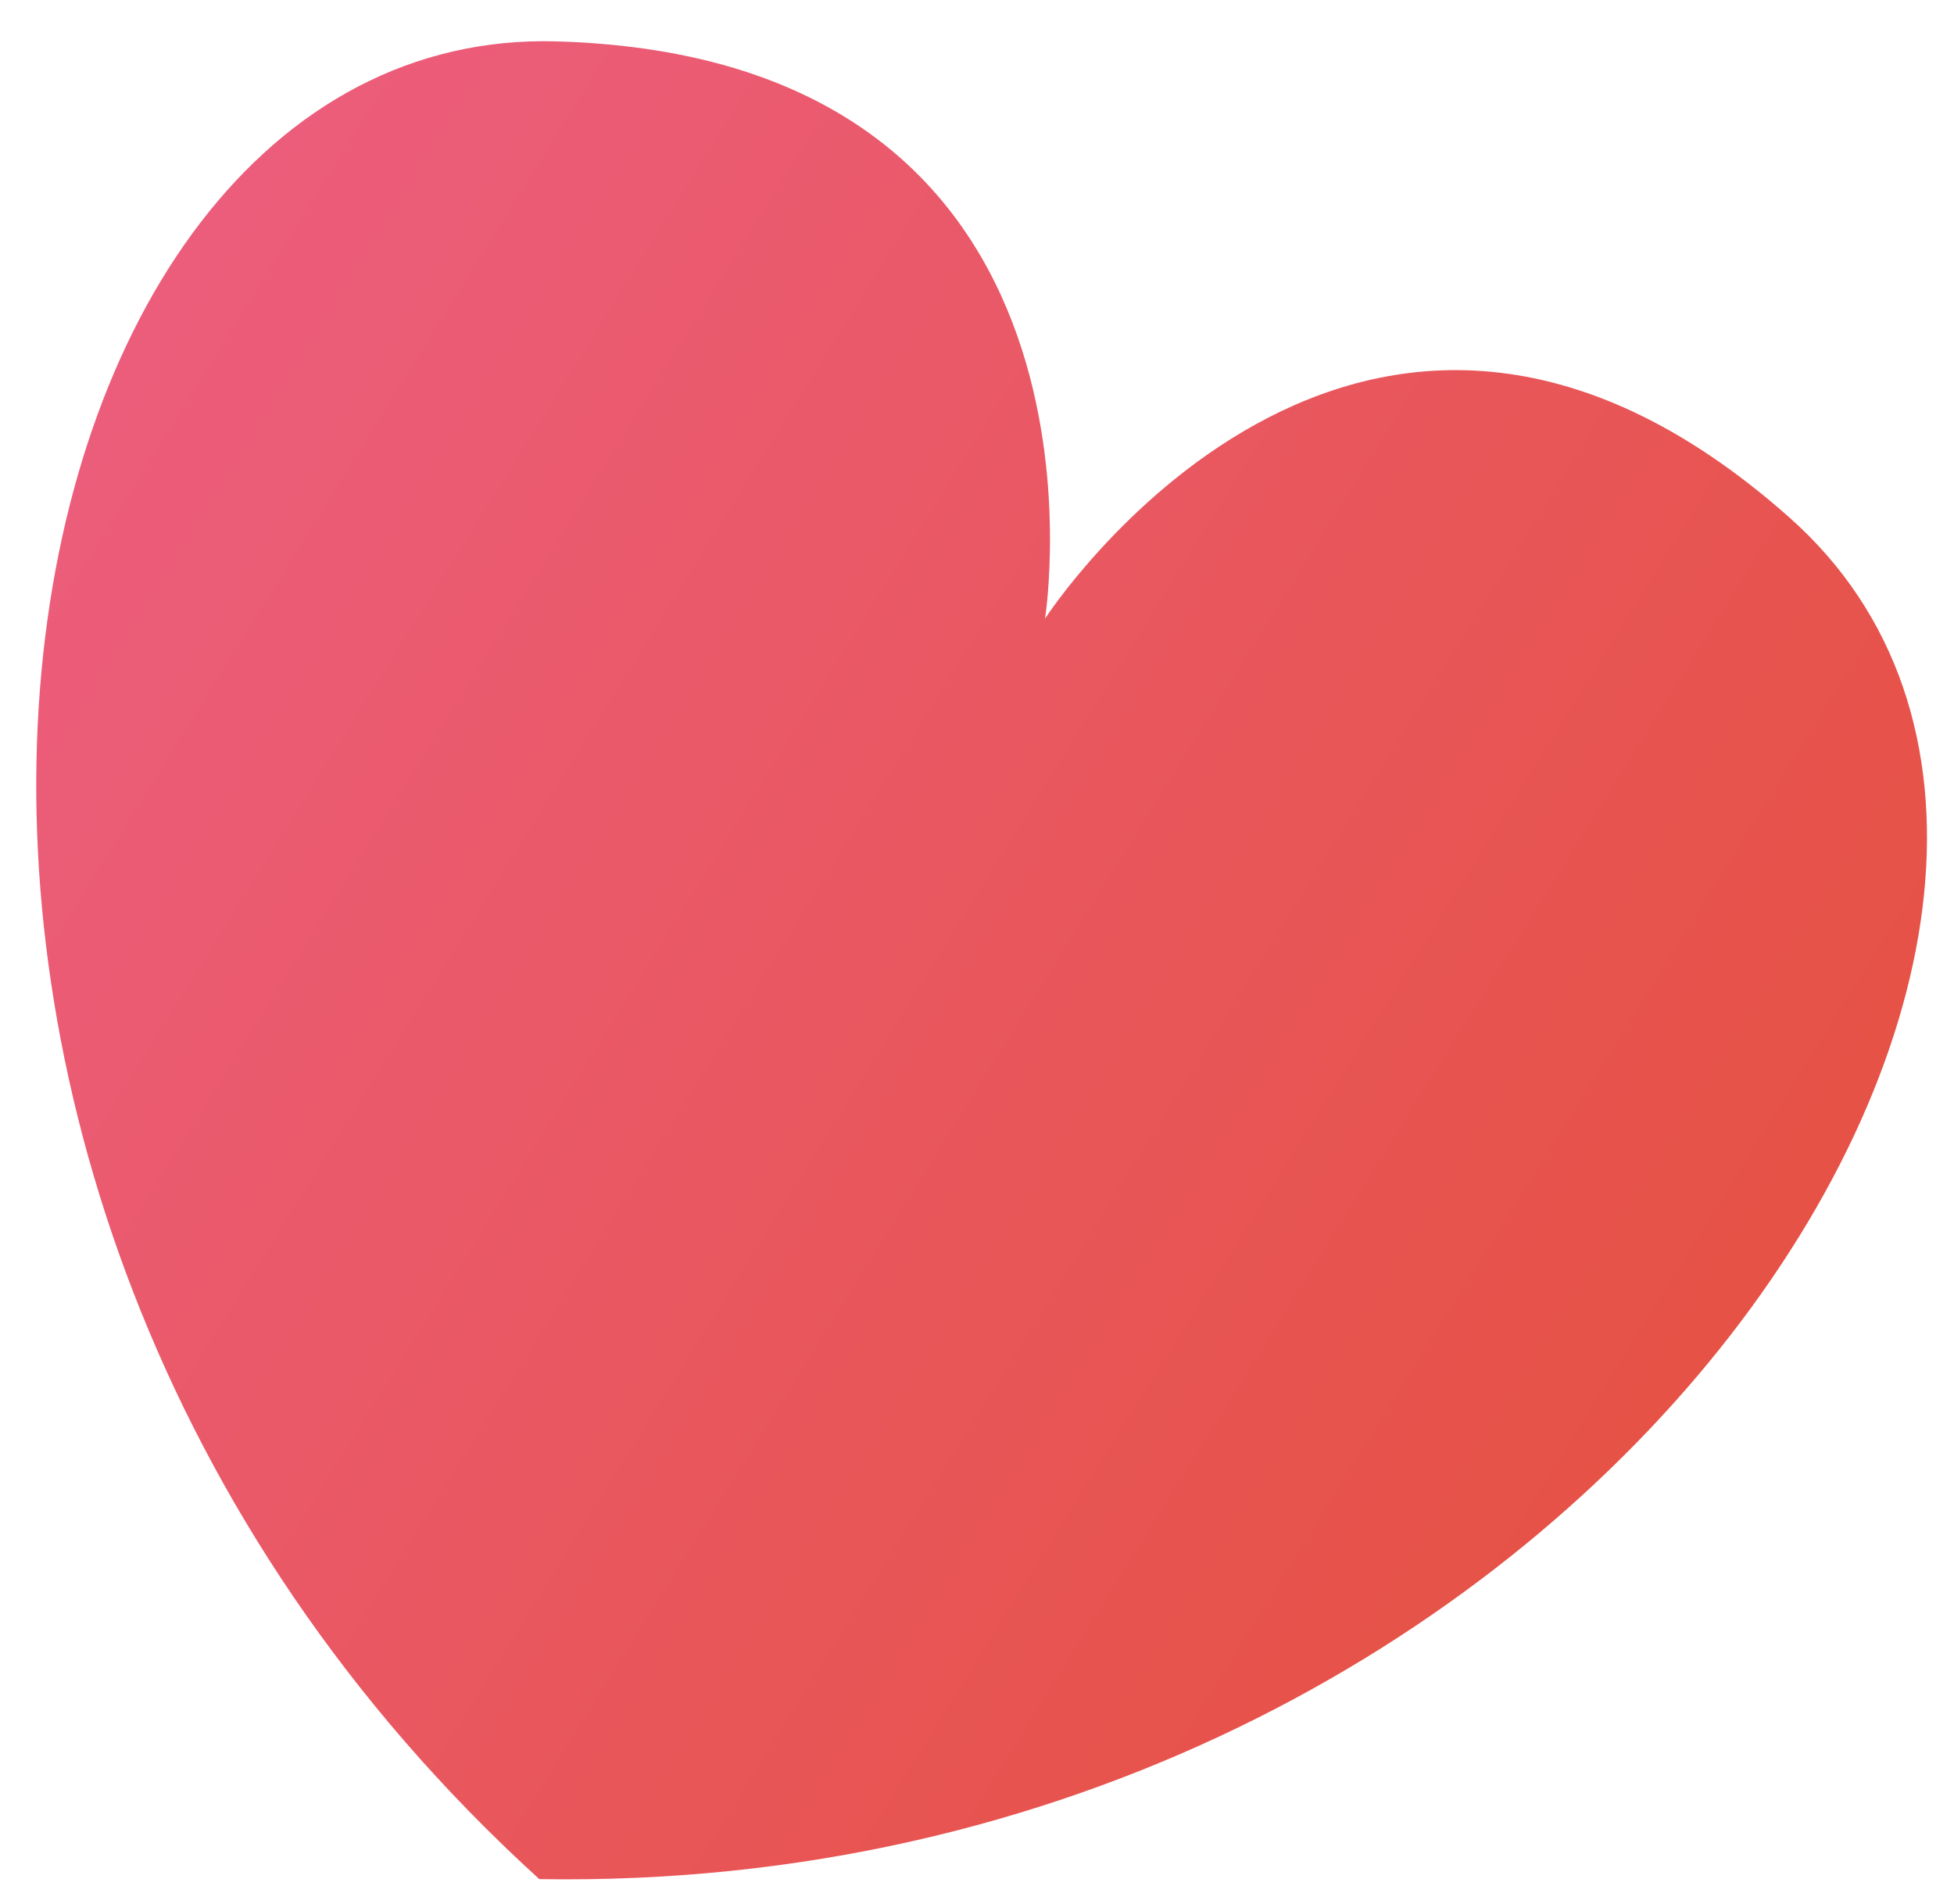
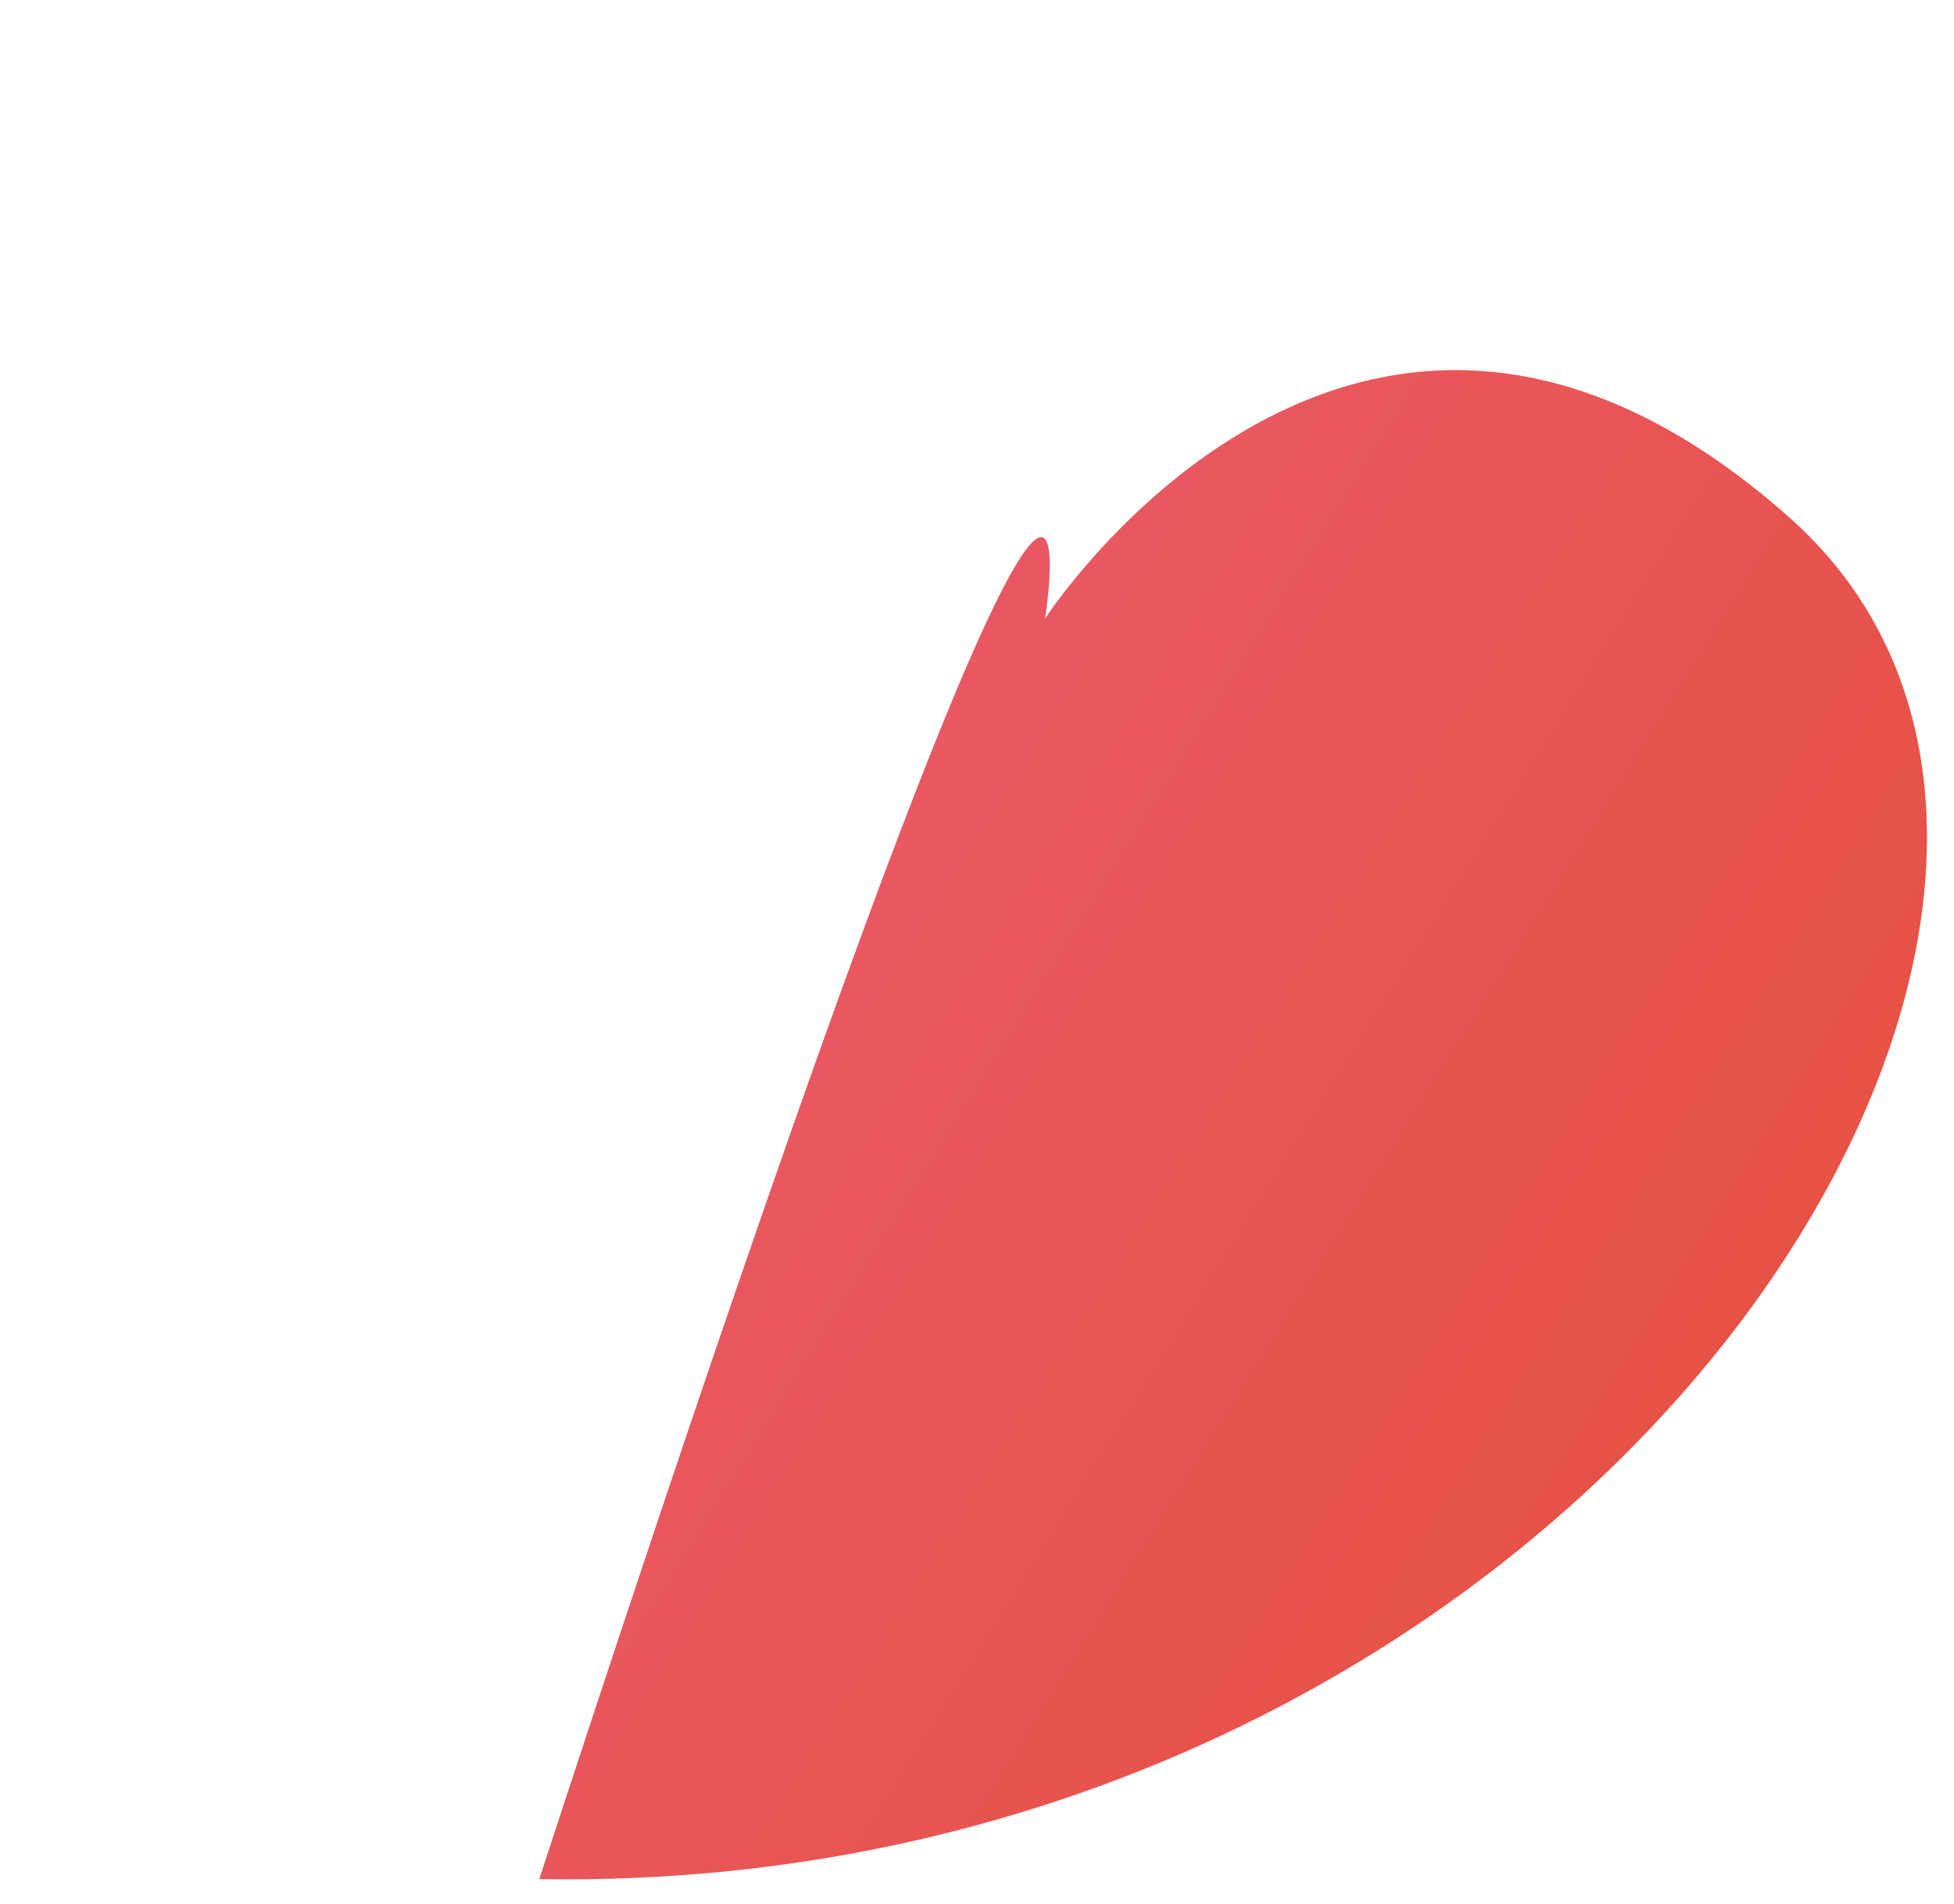
<svg xmlns="http://www.w3.org/2000/svg" width="39" height="38" viewBox="0 0 39 38" fill="none">
-   <path d="M20.858 12.347C20.858 12.347 27.105 2.683 35.721 10.334C44.337 17.984 31.708 37.847 10.764 37.505C-4.734 23.41 -0.43 0.497 11.105 0.826C22.64 1.155 20.858 12.347 20.858 12.347Z" fill="url(#paint0_linear_35_1008)" />
+   <path d="M20.858 12.347C20.858 12.347 27.105 2.683 35.721 10.334C44.337 17.984 31.708 37.847 10.764 37.505C22.64 1.155 20.858 12.347 20.858 12.347Z" fill="url(#paint0_linear_35_1008)" />
  <defs>
    <linearGradient id="paint0_linear_35_1008" x1="0.654" y1="9.701" x2="32.76" y2="29.728" gradientUnits="userSpaceOnUse">
      <stop stop-color="#EC5D7C" />
      <stop offset="1" stop-color="#E65245" />
    </linearGradient>
  </defs>
</svg>